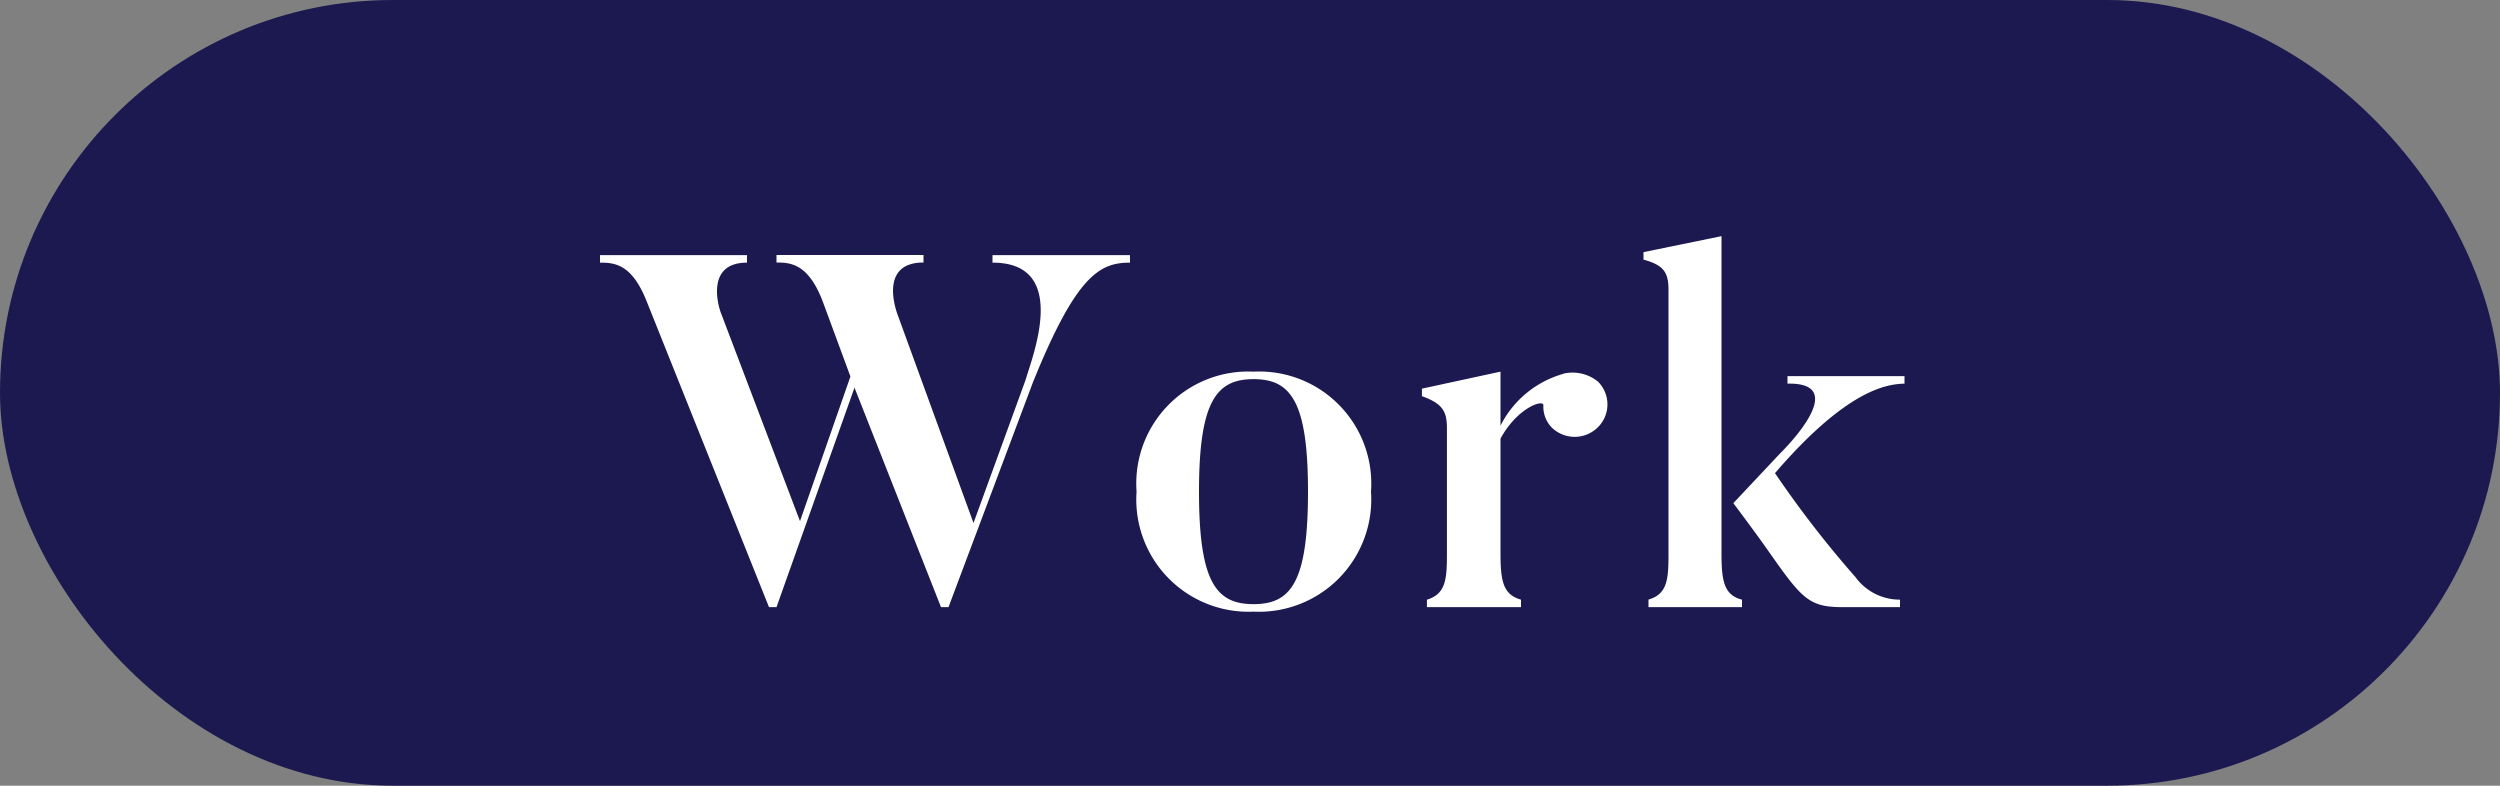
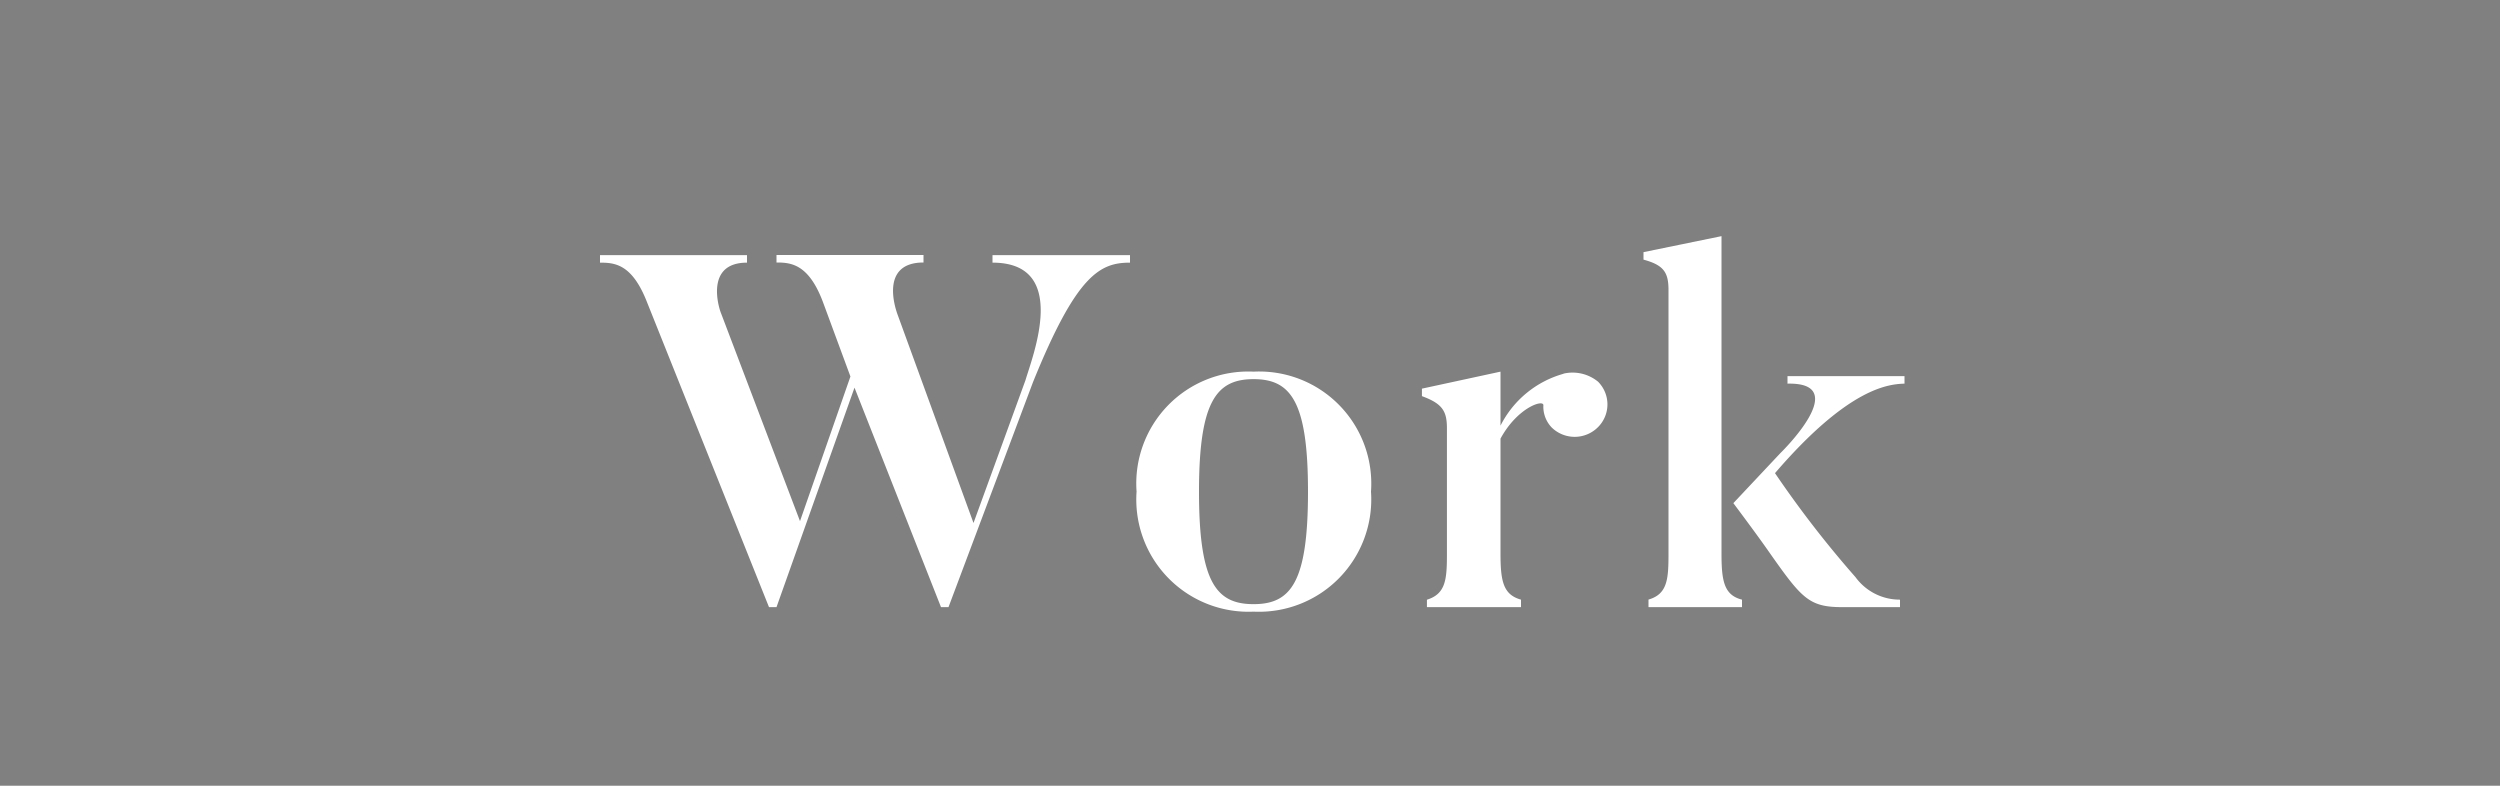
<svg xmlns="http://www.w3.org/2000/svg" width="70" height="22" viewBox="0 0 70 22">
  <rect x="0" y="0" width="70" height="22" fill="#808080" stroke="none" />
  <g id="work" transform="translate(-925 -1136)">
-     <rect id="長方形_1114" data-name="長方形 1114" width="70" height="22" rx="11" transform="translate(925 1136)" fill="#1c1950" />
    <path id="パス_1444" data-name="パス 1444" d="M-7.21-9.856v.21c2.17,0,1.12,2.618.924,3.29l-1.456,4-2.142-5.88c-.014-.056-.518-1.414.742-1.414v-.21h-4.116v.21c.406,0,.9.042,1.3,1.106l.77,2.086L-12.6-2.408l-2.212-5.824c-.028-.056-.5-1.414.728-1.414v-.21H-18.2v.21c.42,0,.9.042,1.316,1.106L-13.468,0h.21l2.184-6.146L-8.652,0h.21l2.366-6.3C-4.858-9.31-4.2-9.646-3.36-9.646v-.21ZM1.624-3.234C1.624-.7,1.148-.084.1-.084S-1.428-.7-1.428-3.234-.938-6.384.1-6.384,1.624-5.768,1.624-3.234Zm1.764,0A3.139,3.139,0,0,0,.1-6.594a3.135,3.135,0,0,0-3.276,3.36A3.142,3.142,0,0,0,.1.126,3.146,3.146,0,0,0,3.388-3.234Zm5.39-3.3A2.83,2.83,0,0,0,7.014-5.082V-6.594l-2.2.476v.21c.574.21.7.42.7.9v3.5c0,.728-.028,1.134-.56,1.3V0H7.588V-.21c-.5-.14-.574-.518-.574-1.3V-4.718c.476-.882,1.232-1.12,1.2-.924a.84.84,0,0,0,.238.616A.921.921,0,0,0,9.744-5.04a.9.9,0,0,0,0-1.274A1.126,1.126,0,0,0,8.778-6.538ZM18.2-.21a1.532,1.532,0,0,1-1.246-.63A29.452,29.452,0,0,1,14.7-3.752c2.058-2.394,3.178-2.492,3.626-2.506v-.21H15.05v.21c1.848-.042-.2,1.946-.2,1.946l-1.316,1.4s.6.8.924,1.26C15.442-.252,15.624,0,16.59,0H18.2Zm-4.424,0c-.5-.126-.574-.518-.574-1.288v-8.89l-2.184.448v.21c.574.154.7.364.7.854V-1.5c0,.714-.028,1.134-.56,1.288V0h2.618Z" transform="translate(960 1153)" fill="#fff" />
  </g>
</svg>